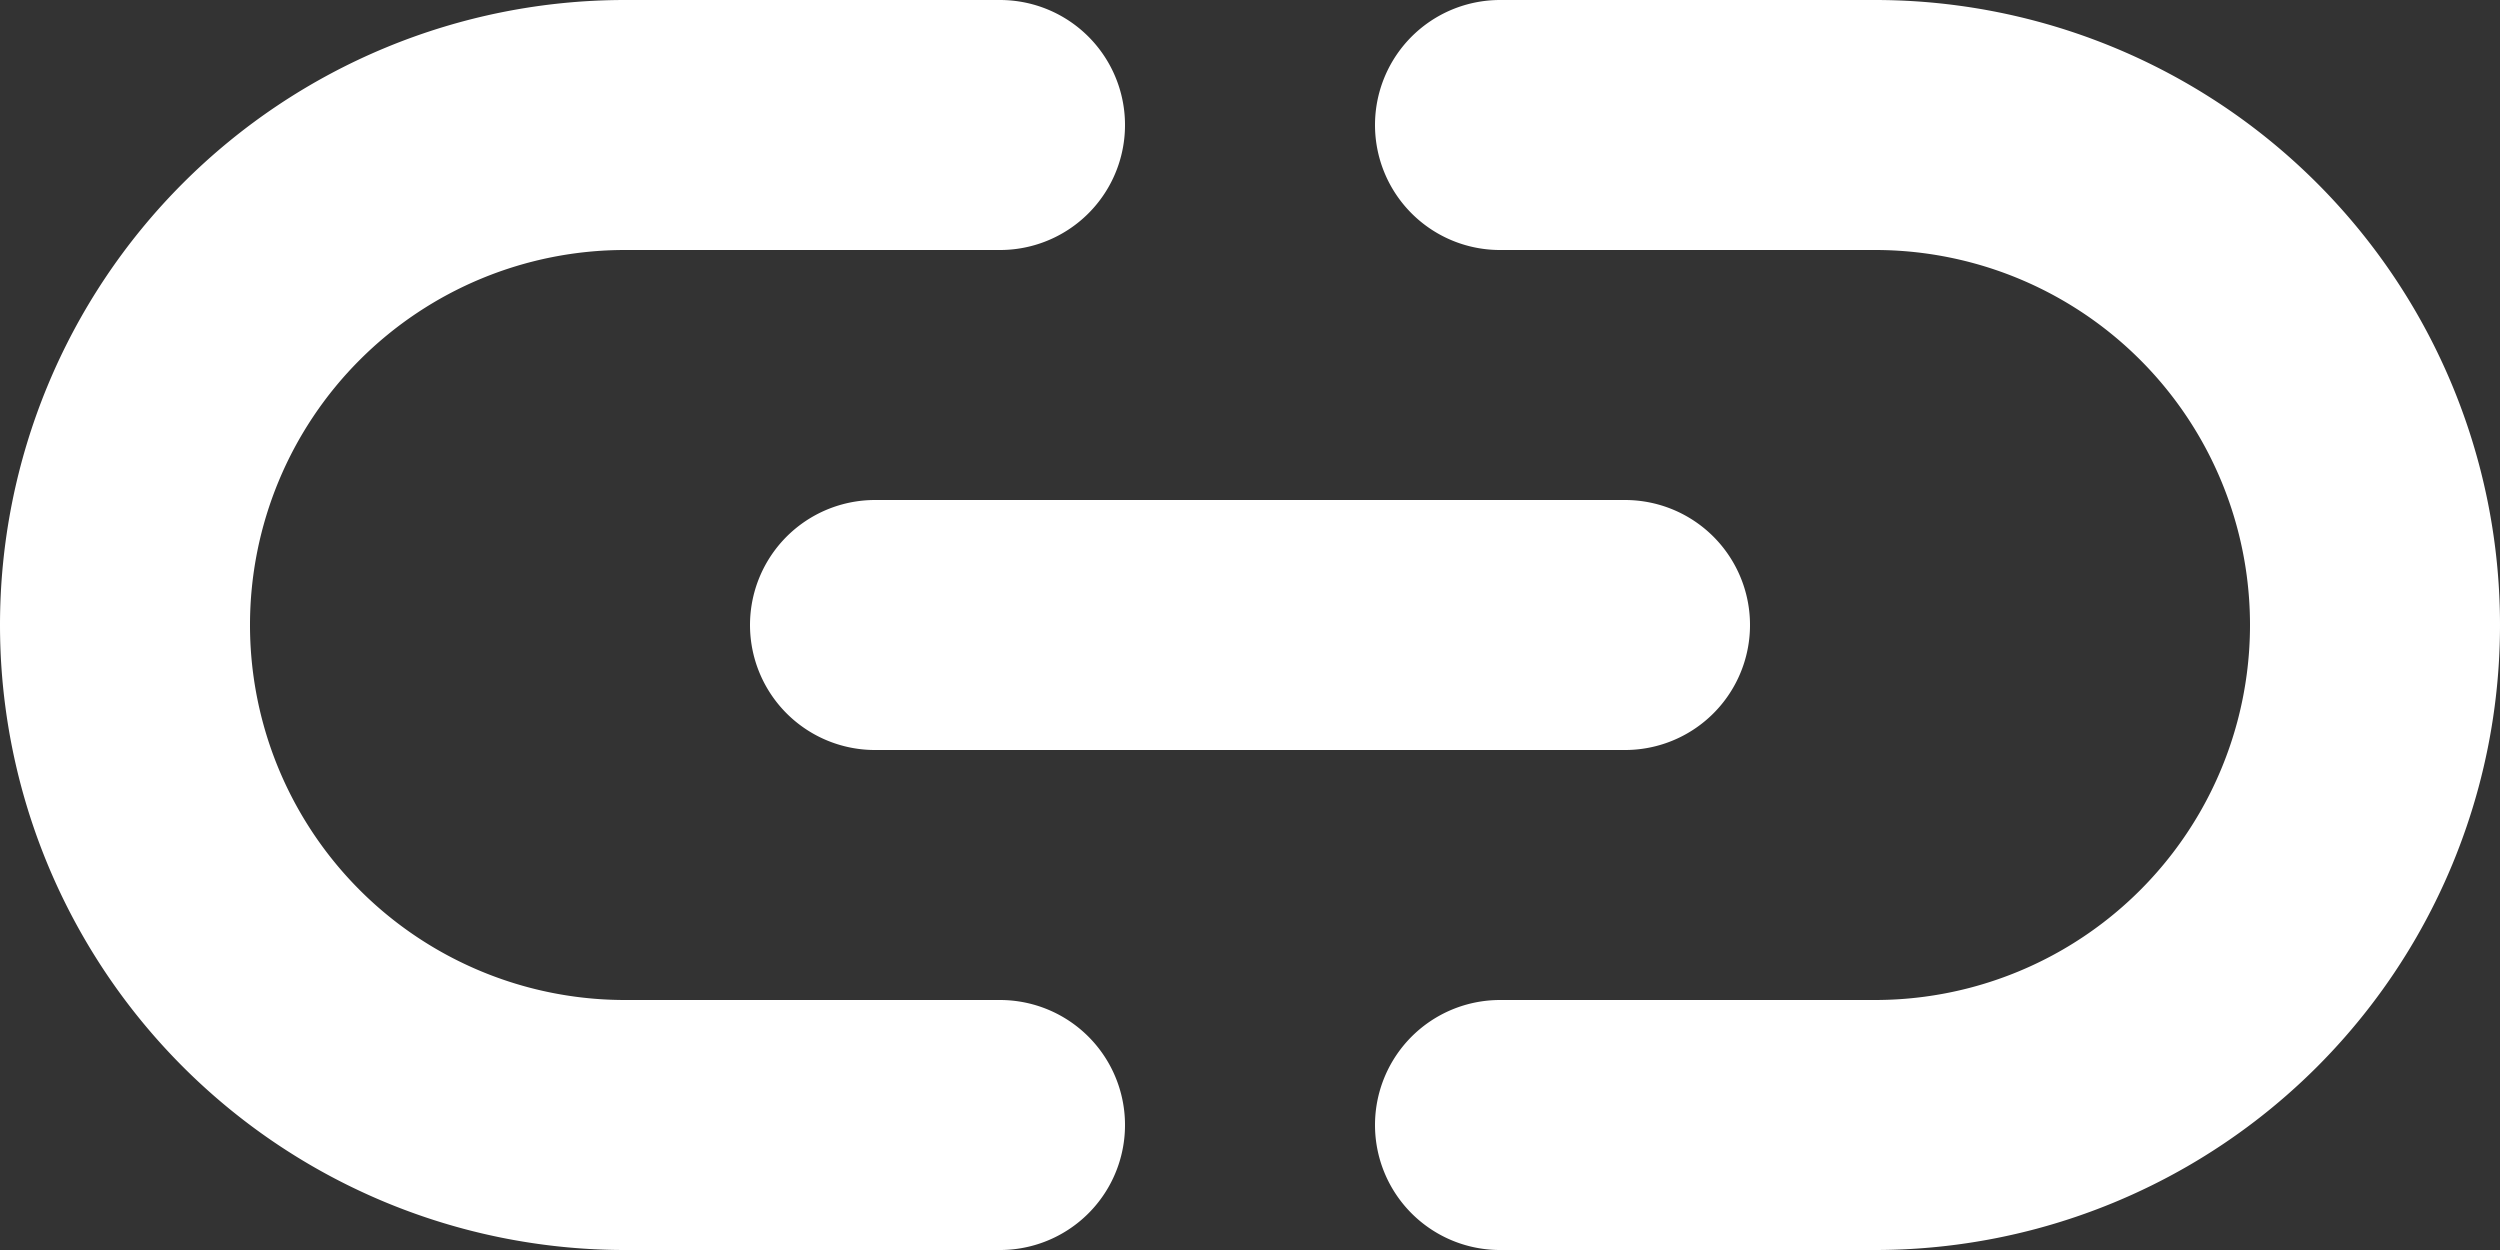
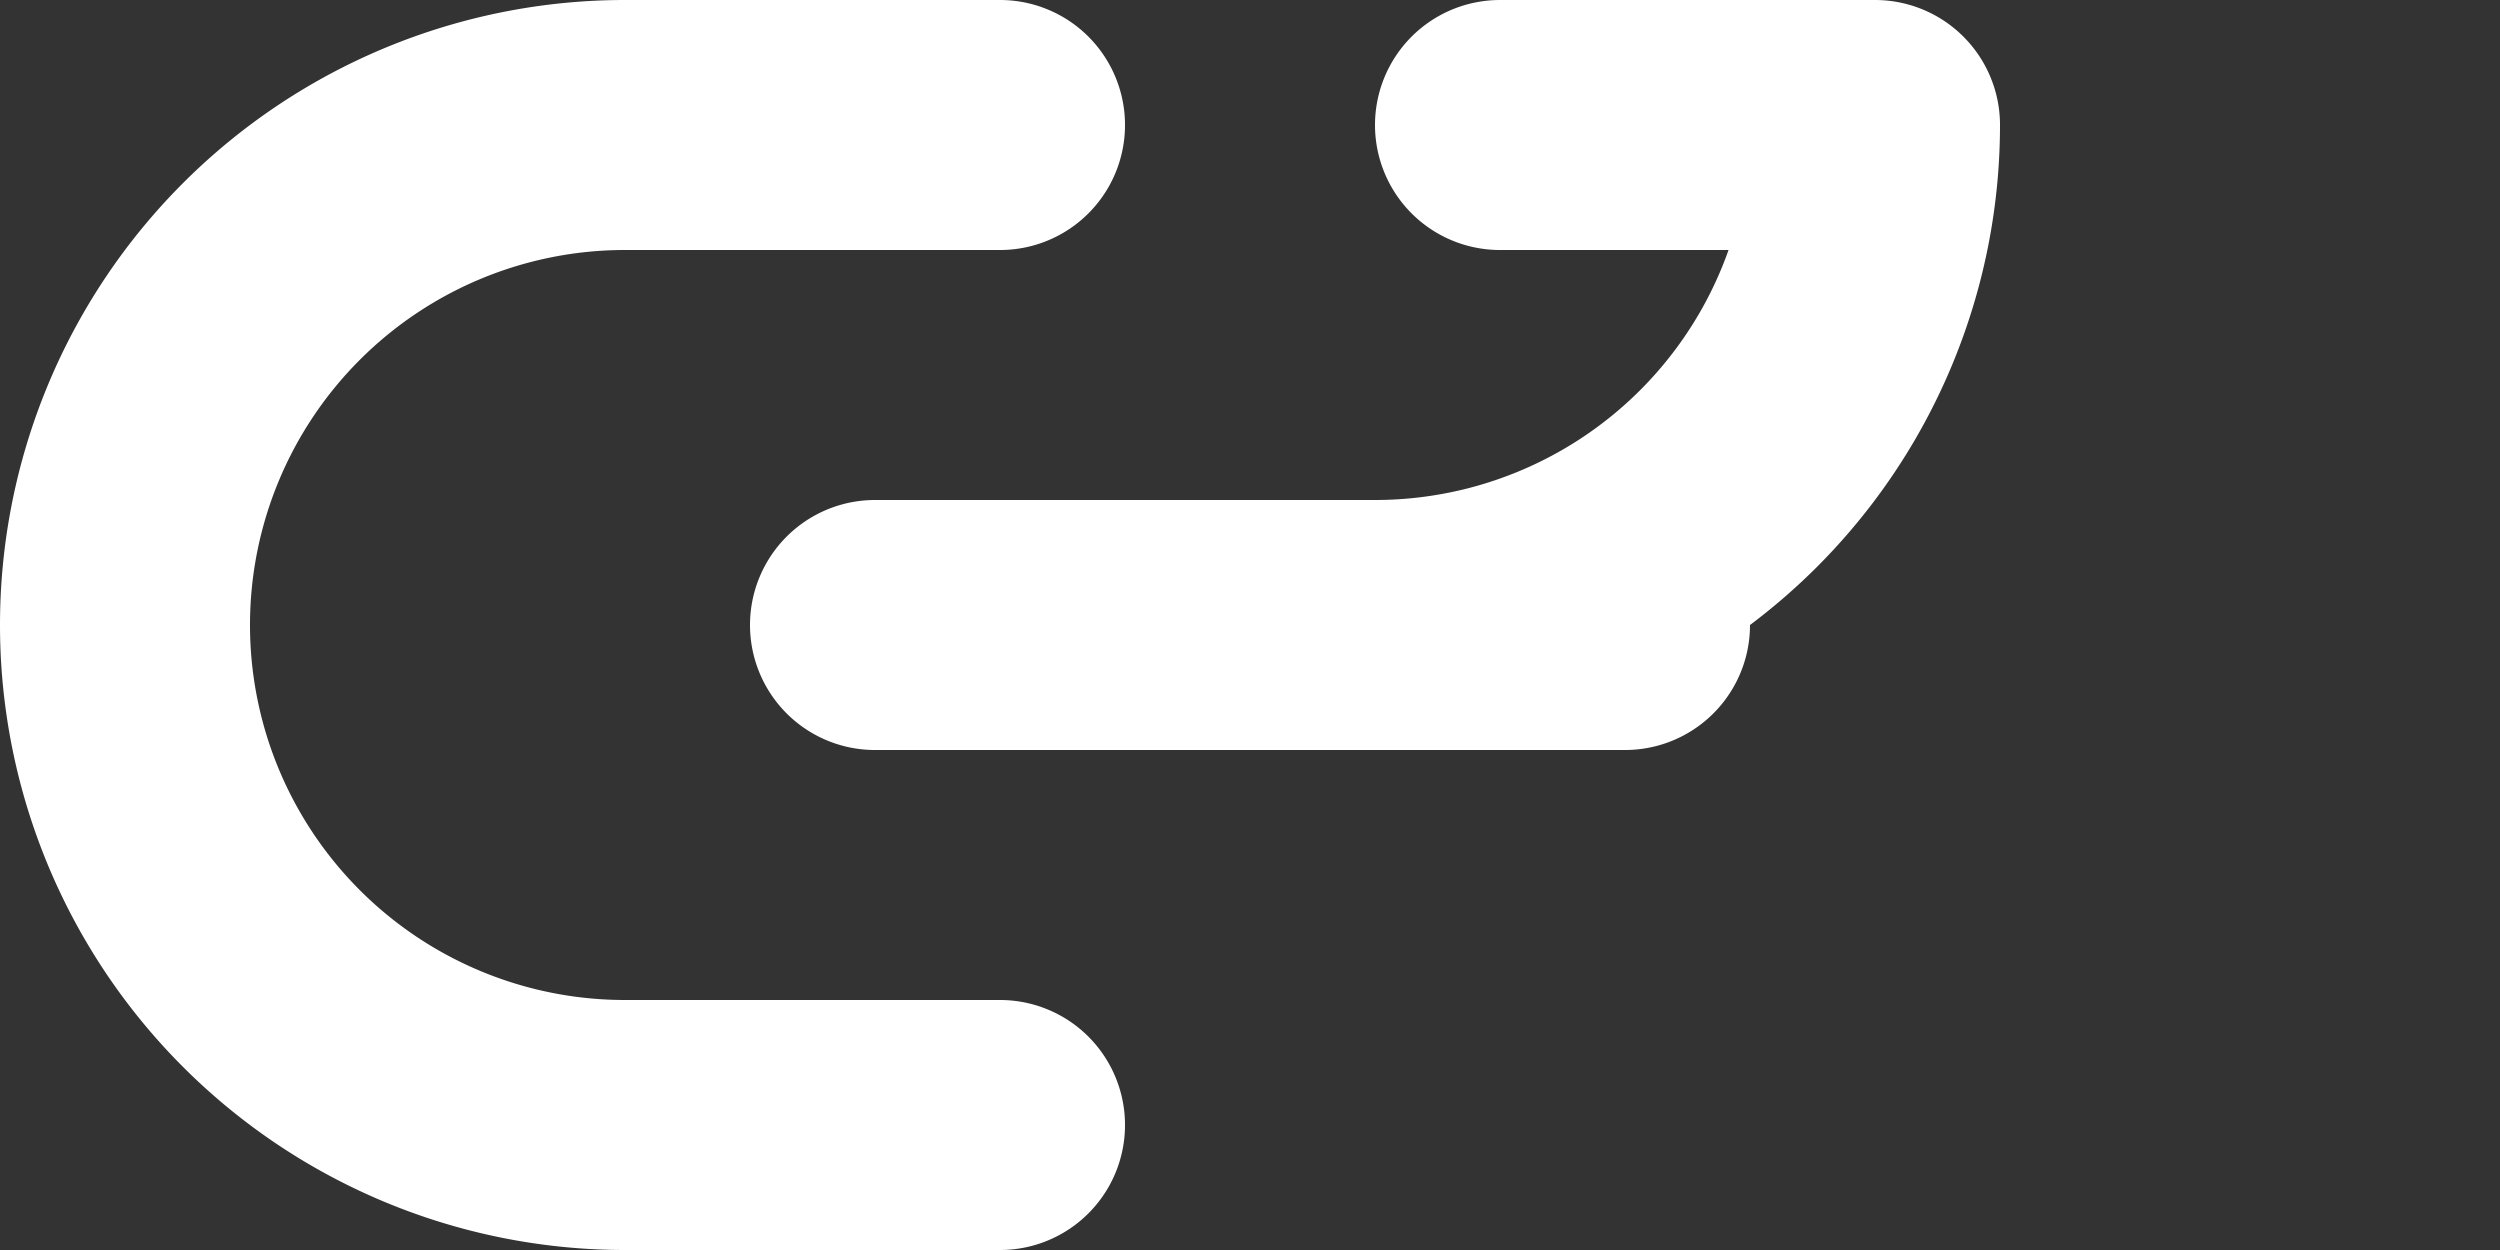
<svg xmlns="http://www.w3.org/2000/svg" width="20" height="10" viewBox="0 0 20 10">
  <rect x="0" y="0" width="20" height="10" fill="#333333" stroke="none" />
-   <path id="link-2-svgrepo-com" d="M10,8H7a4,4,0,0,0-4,4H3a4,4,0,0,0,4,4h3m4-8h3a4,4,0,0,1,4,4h0a4,4,0,0,1-4,4H14M9,12h6" transform="translate(-2 -7)" fill="none" stroke="#fff" stroke-linecap="round" stroke-linejoin="round" stroke-width="2" />
+   <path id="link-2-svgrepo-com" d="M10,8H7a4,4,0,0,0-4,4H3a4,4,0,0,0,4,4h3m4-8h3h0a4,4,0,0,1-4,4H14M9,12h6" transform="translate(-2 -7)" fill="none" stroke="#fff" stroke-linecap="round" stroke-linejoin="round" stroke-width="2" />
</svg>